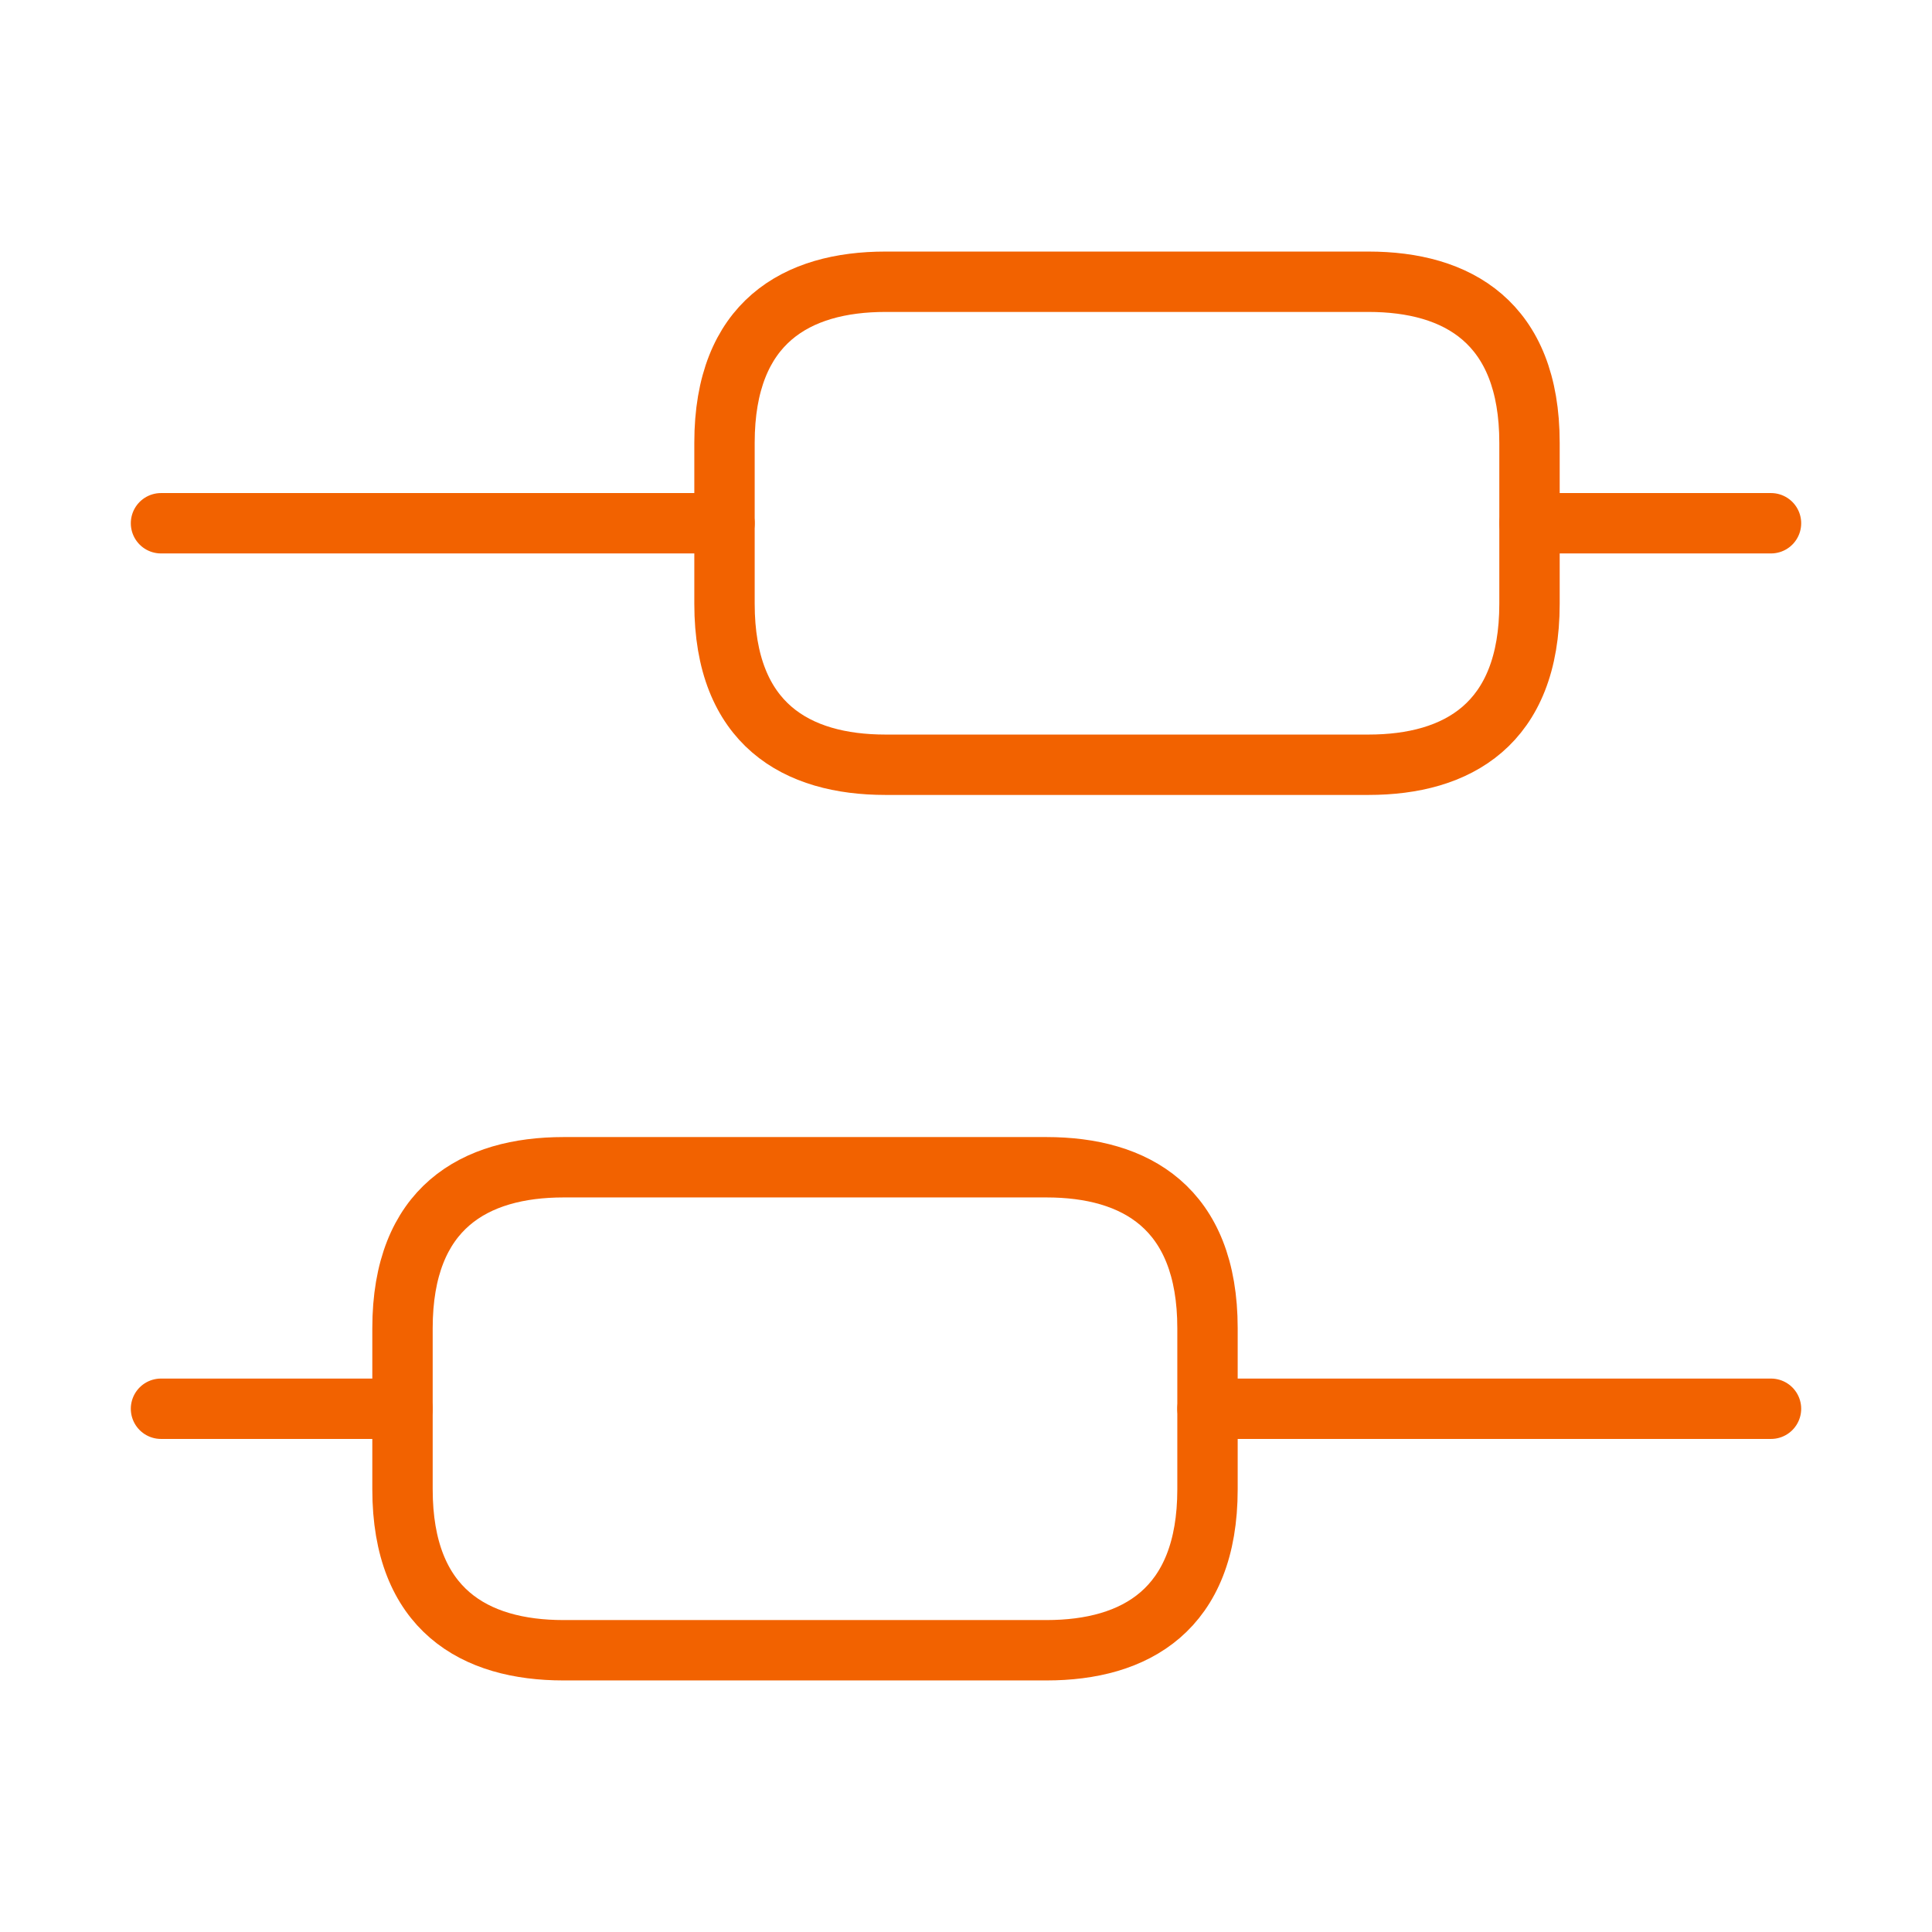
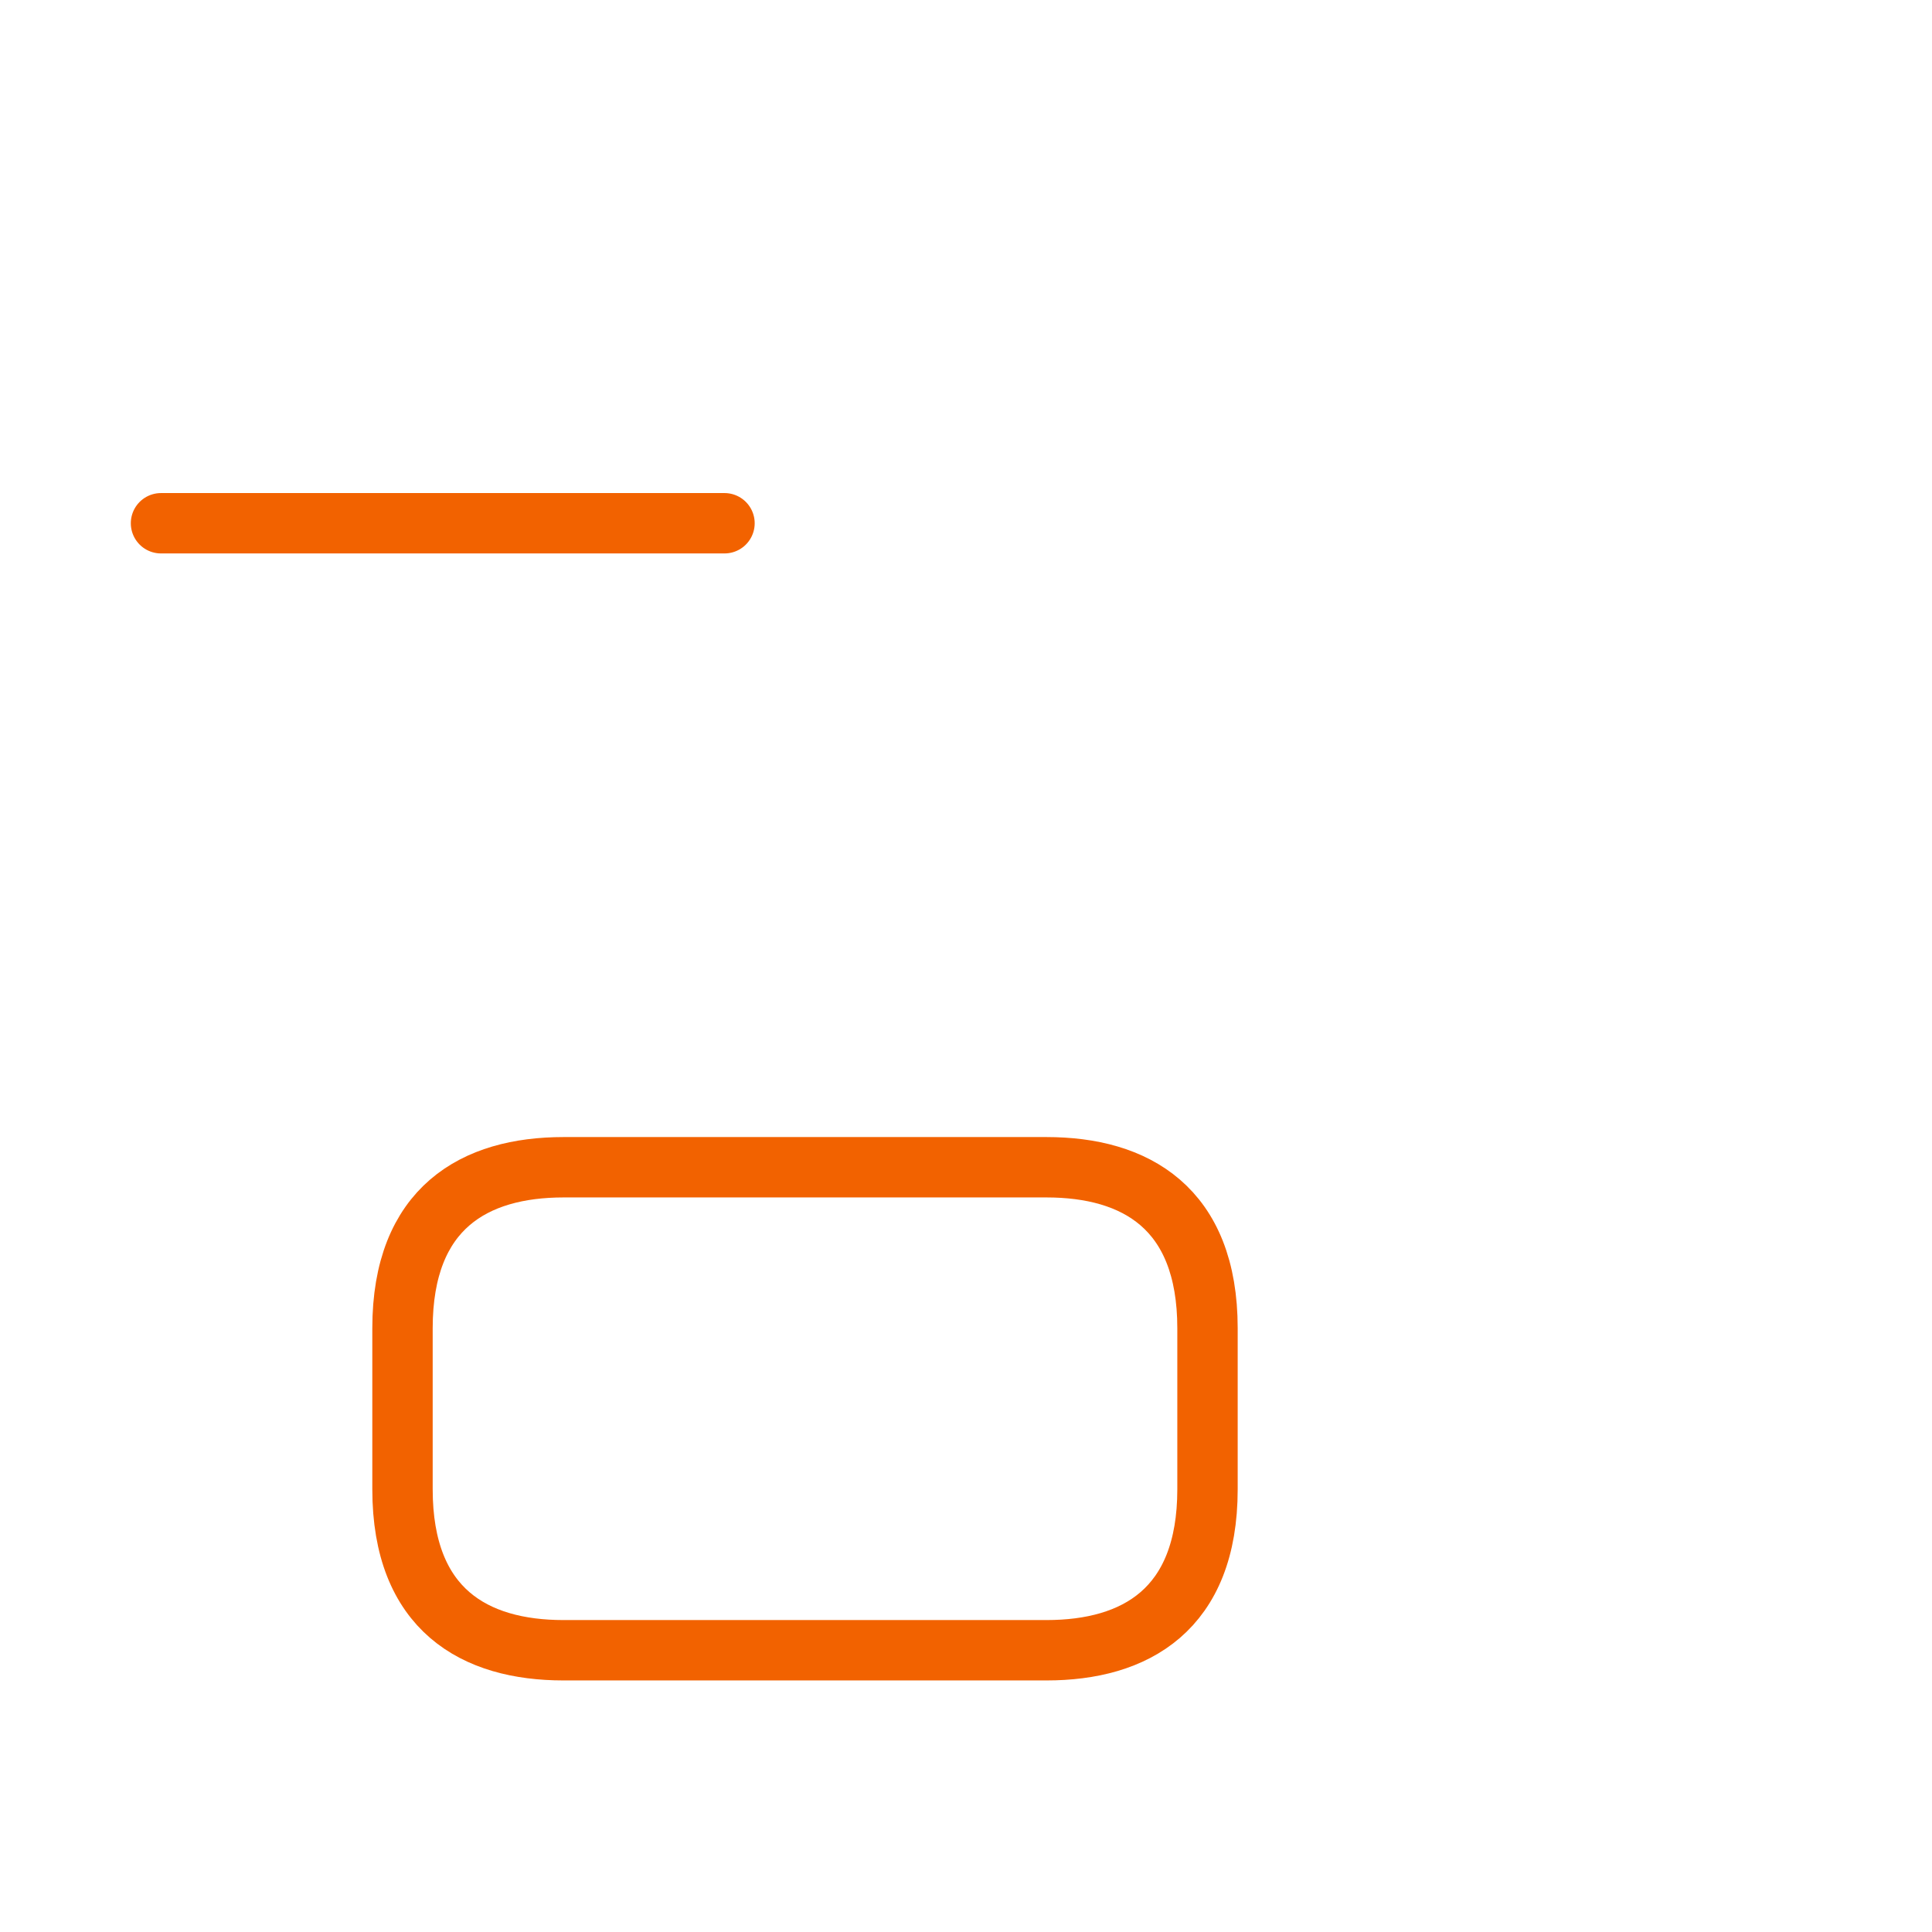
<svg xmlns="http://www.w3.org/2000/svg" width="48" height="48" viewBox="0 0 48 48" fill="none">
-   <path d="M44 35H30" stroke="#F26200" stroke-width="1.5" stroke-miterlimit="10" stroke-linecap="round" stroke-linejoin="round" />
-   <path d="M10 35H4" stroke="#F26200" stroke-width="1.5" stroke-miterlimit="10" stroke-linecap="round" stroke-linejoin="round" />
-   <path d="M44 13H38" stroke="#F26200" stroke-width="1.5" stroke-miterlimit="10" stroke-linecap="round" stroke-linejoin="round" />
  <path d="M18 13H4" stroke="#F26200" stroke-width="1.5" stroke-miterlimit="10" stroke-linecap="round" stroke-linejoin="round" />
  <path d="M14 29H26C28.2 29 30 30 30 33V37C30 40 28.2 41 26 41H14C11.8 41 10 40 10 37V33C10 30 11.8 29 14 29Z" stroke="#F26200" stroke-width="1.5" stroke-miterlimit="10" stroke-linecap="round" stroke-linejoin="round" />
-   <path d="M22 7H34C36.2 7 38 8 38 11V15C38 18 36.2 19 34 19H22C19.8 19 18 18 18 15V11C18 8 19.8 7 22 7Z" stroke="#F26200" stroke-width="1.5" stroke-miterlimit="10" stroke-linecap="round" stroke-linejoin="round" />
</svg>